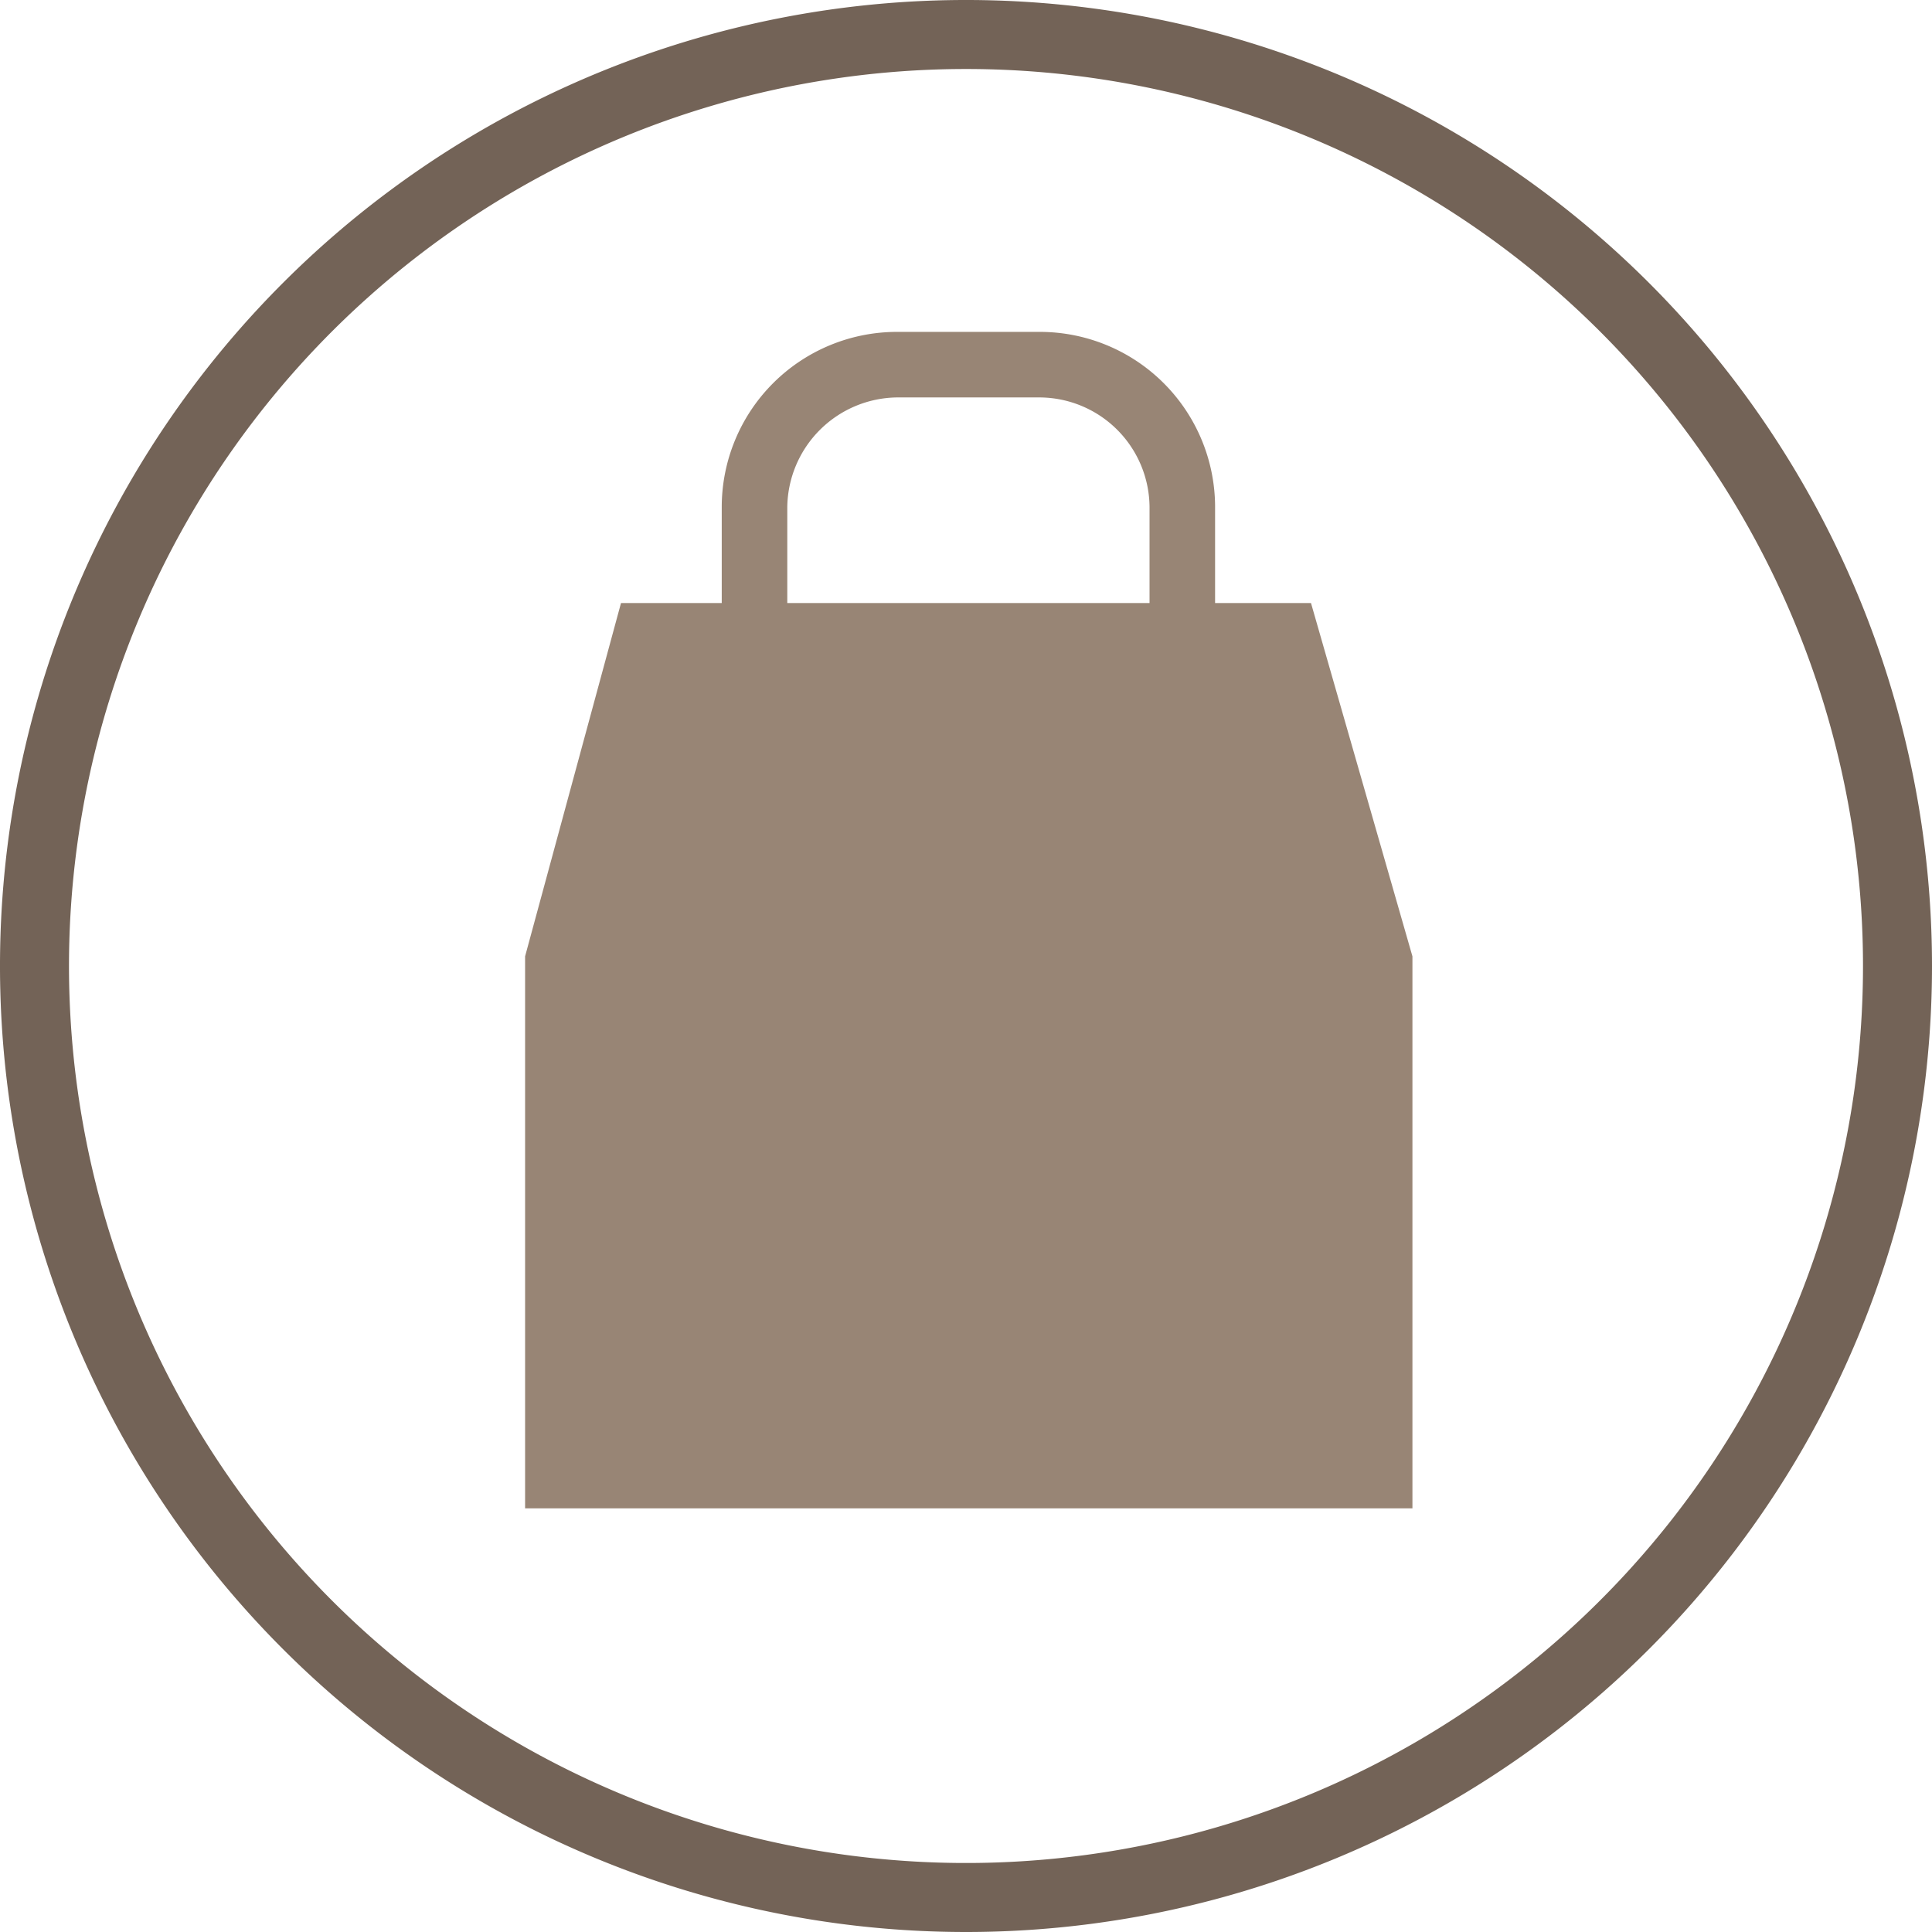
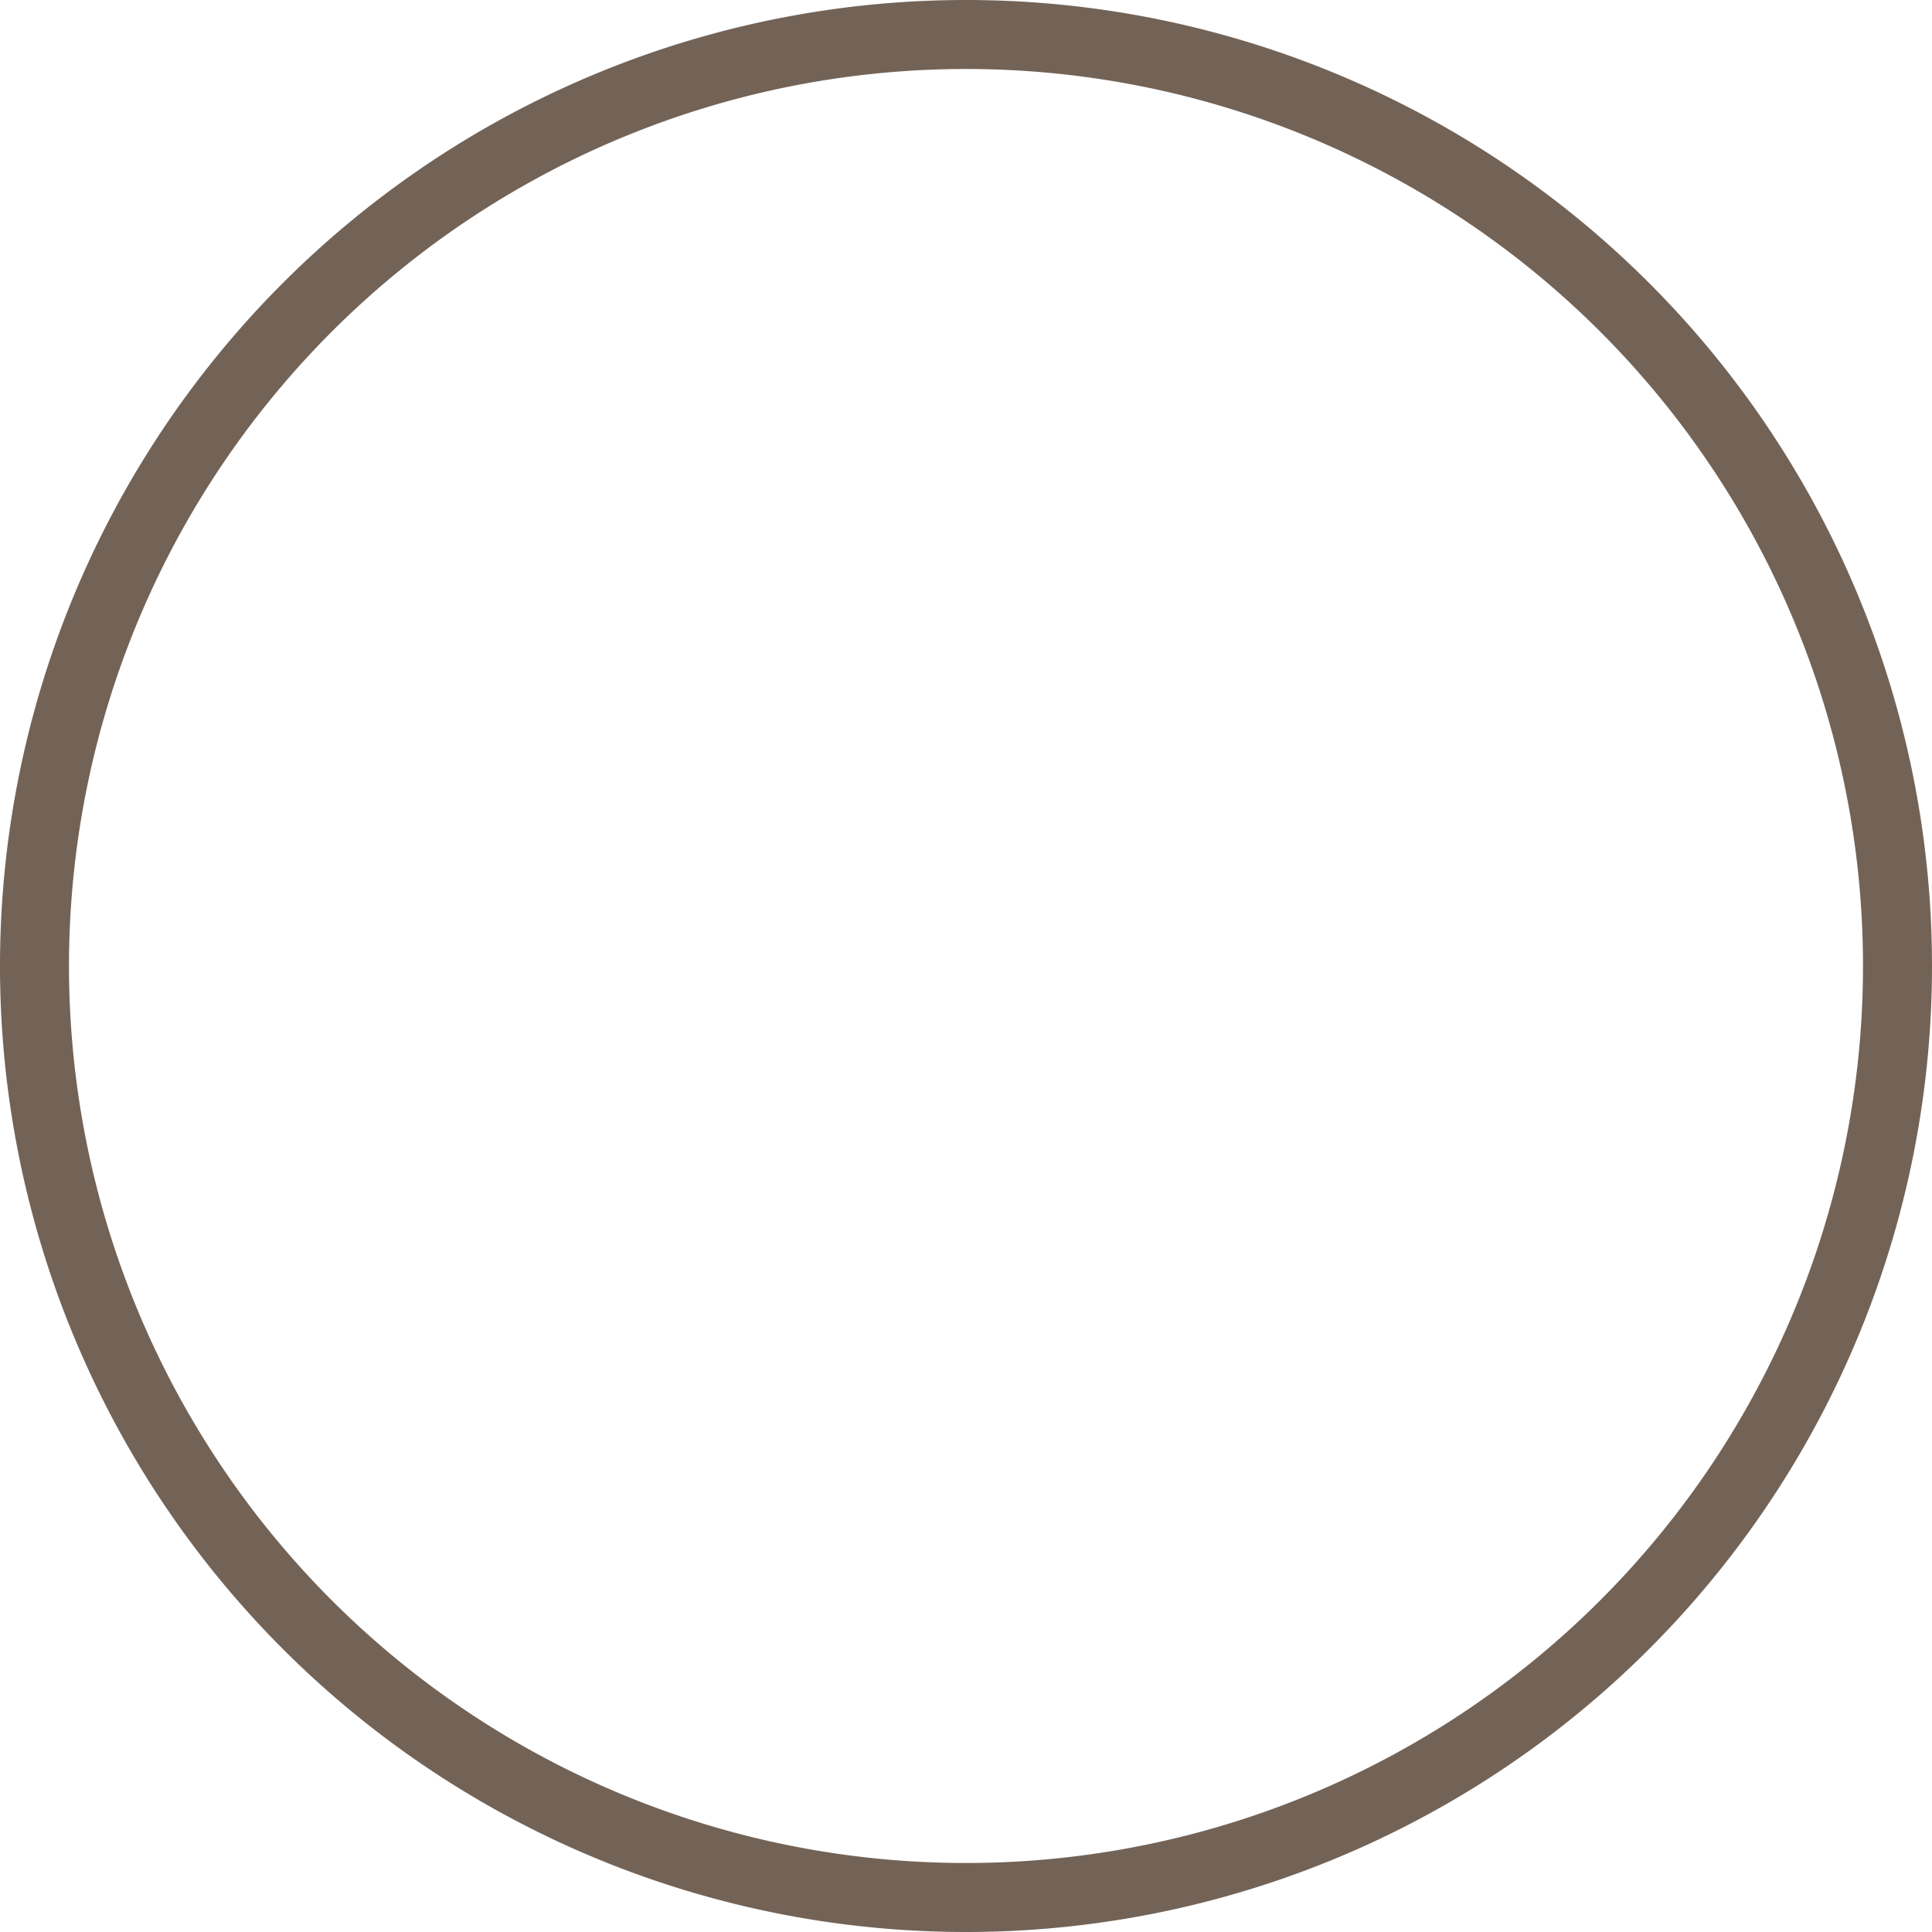
<svg xmlns="http://www.w3.org/2000/svg" viewBox="0 0 28 28" width="28" height="28">
-   <path fill="#736357" d="M14 28a14 14 0 1114-14 14 14 0 01-14 14zm0-27a13 13 0 1013 13A13 13 0 0014 1z" />
-   <path fill="#988575" d="M17.61 8.74V7.35a2.54 2.54 0 00-2.54-2.54H13a2.54 2.54 0 00-2.54 2.54v1.39H9l-1.39 5.12v8h12.86v-8L19 8.74zm-6.2-1.39A1.61 1.61 0 0113 5.76h2.07a1.6 1.6 0 011.59 1.59v1.39h-5.25z" />
+   <path fill="#736357" d="M14 28a14 14 0 1114-14 14 14 0 01-14 14zm0-27a13 13 0 1013 13A13 13 0 0014 1" />
</svg>